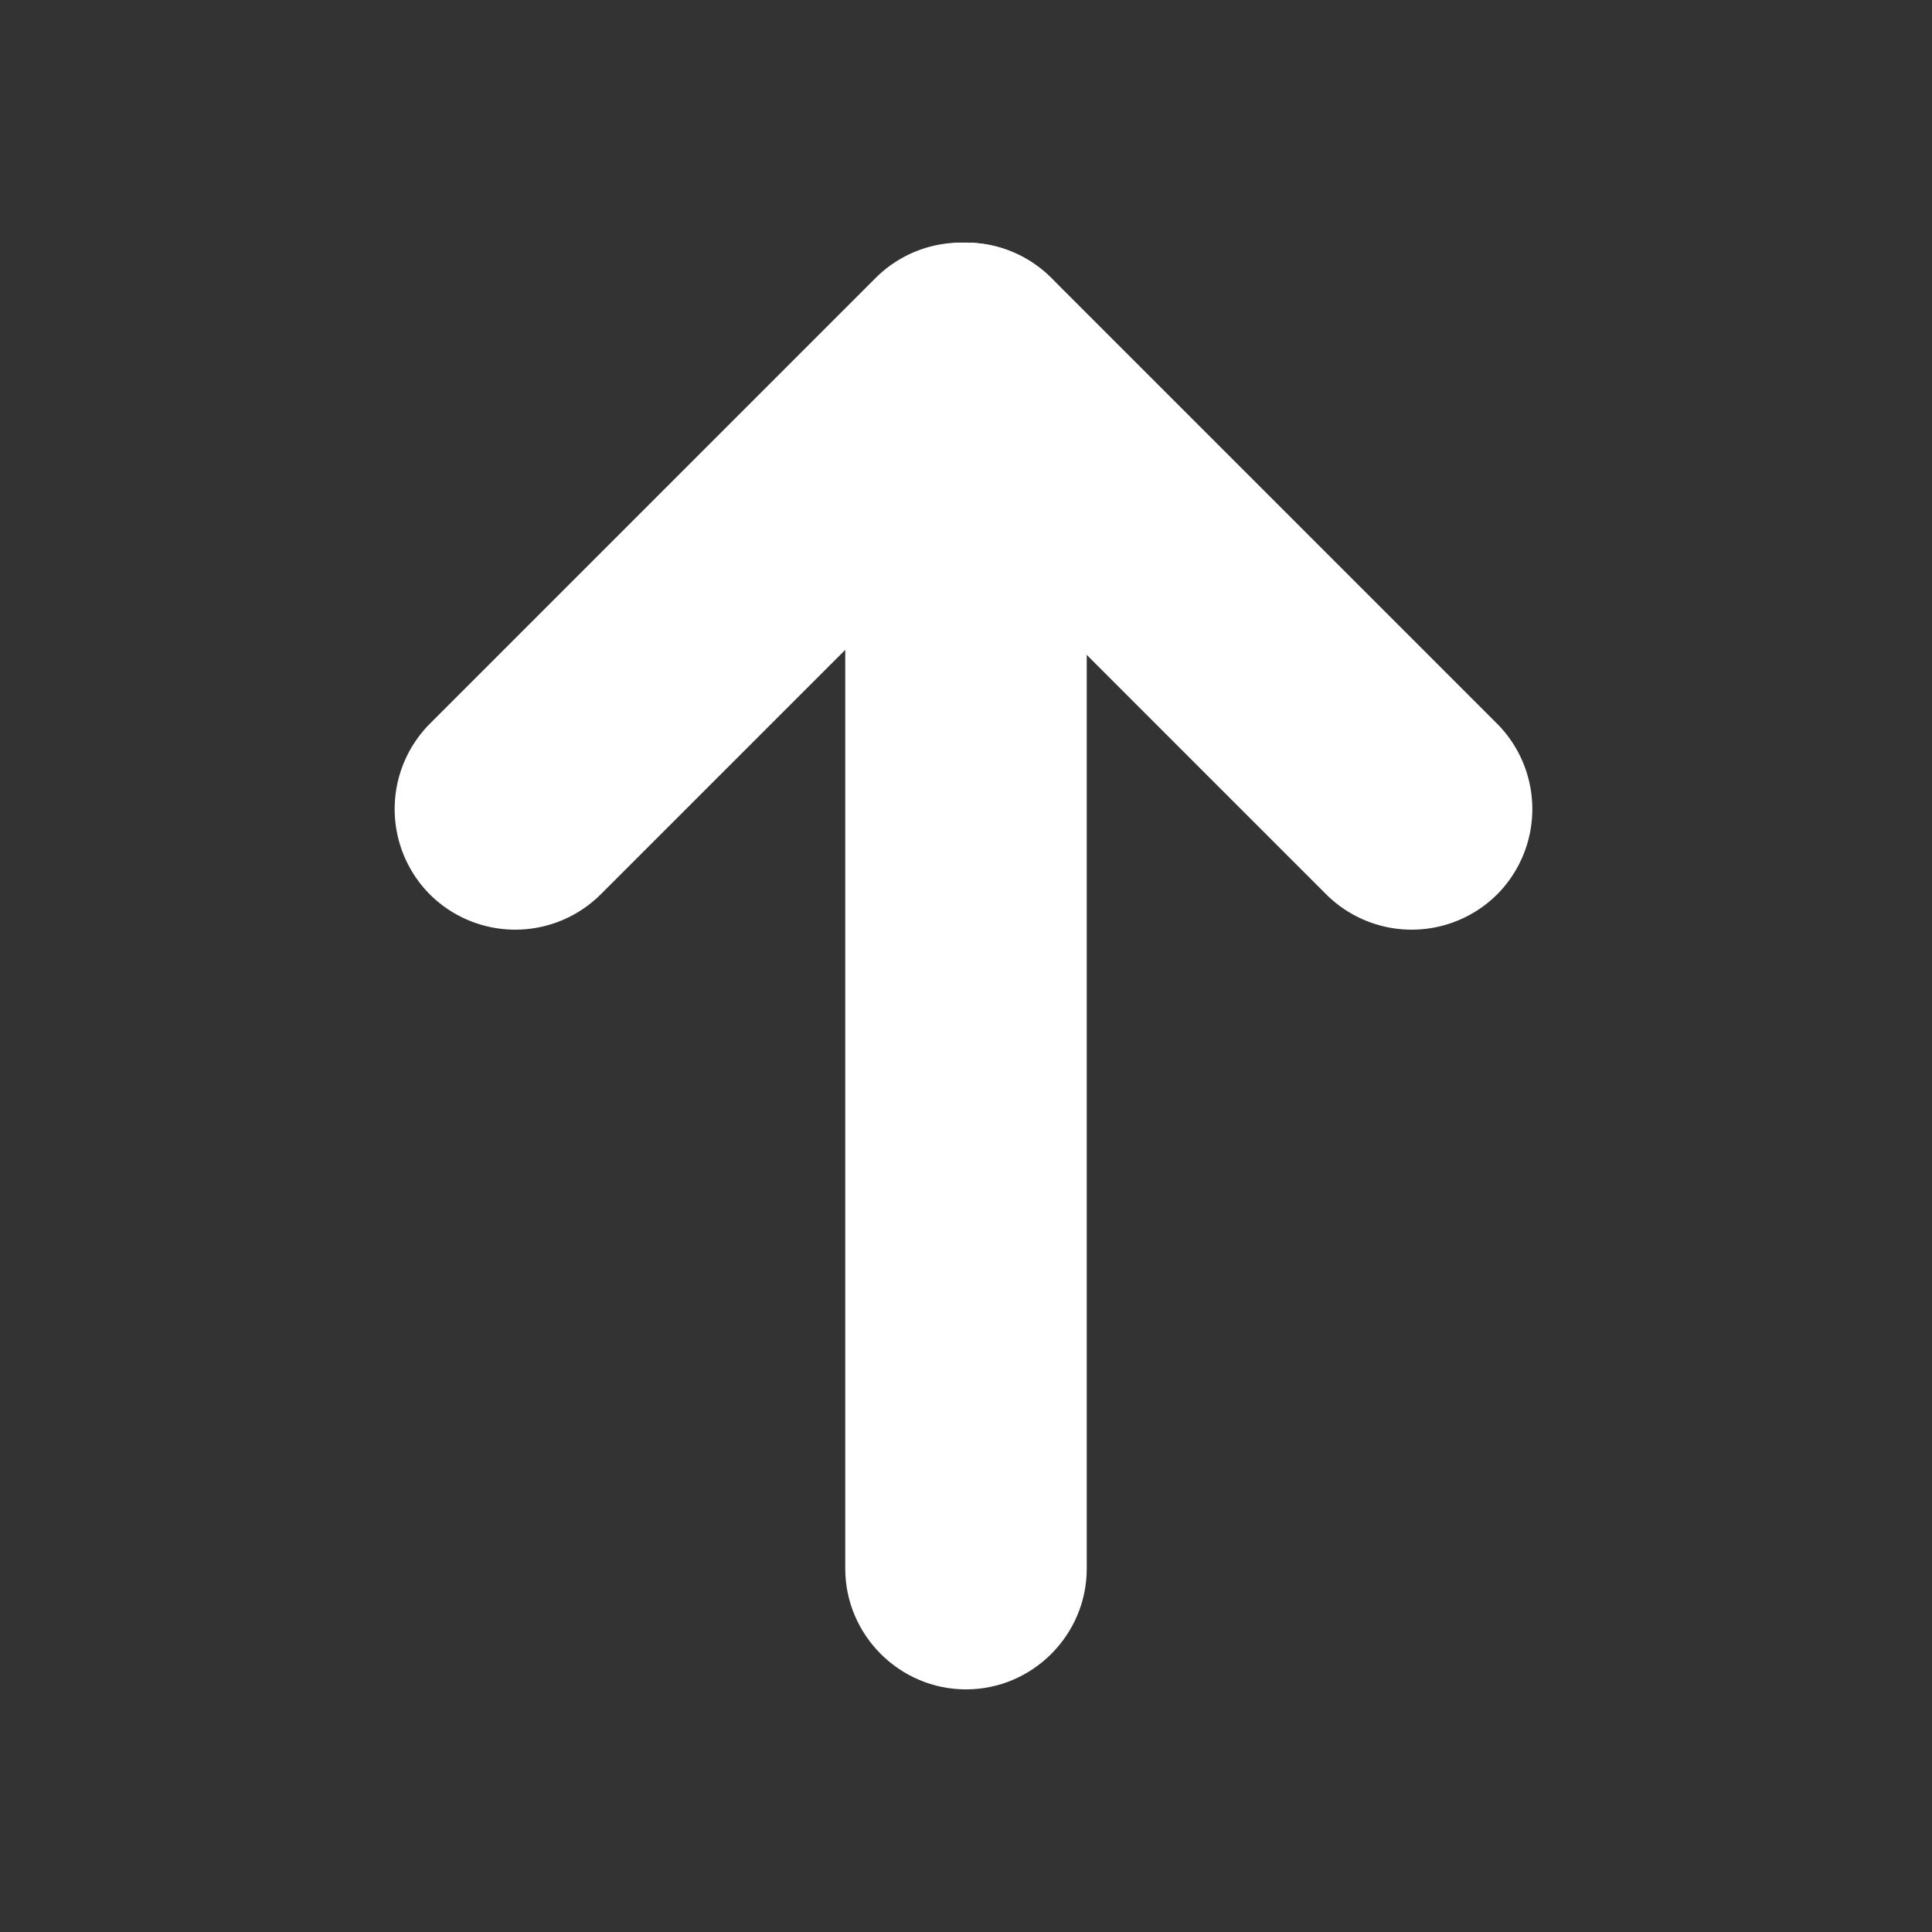
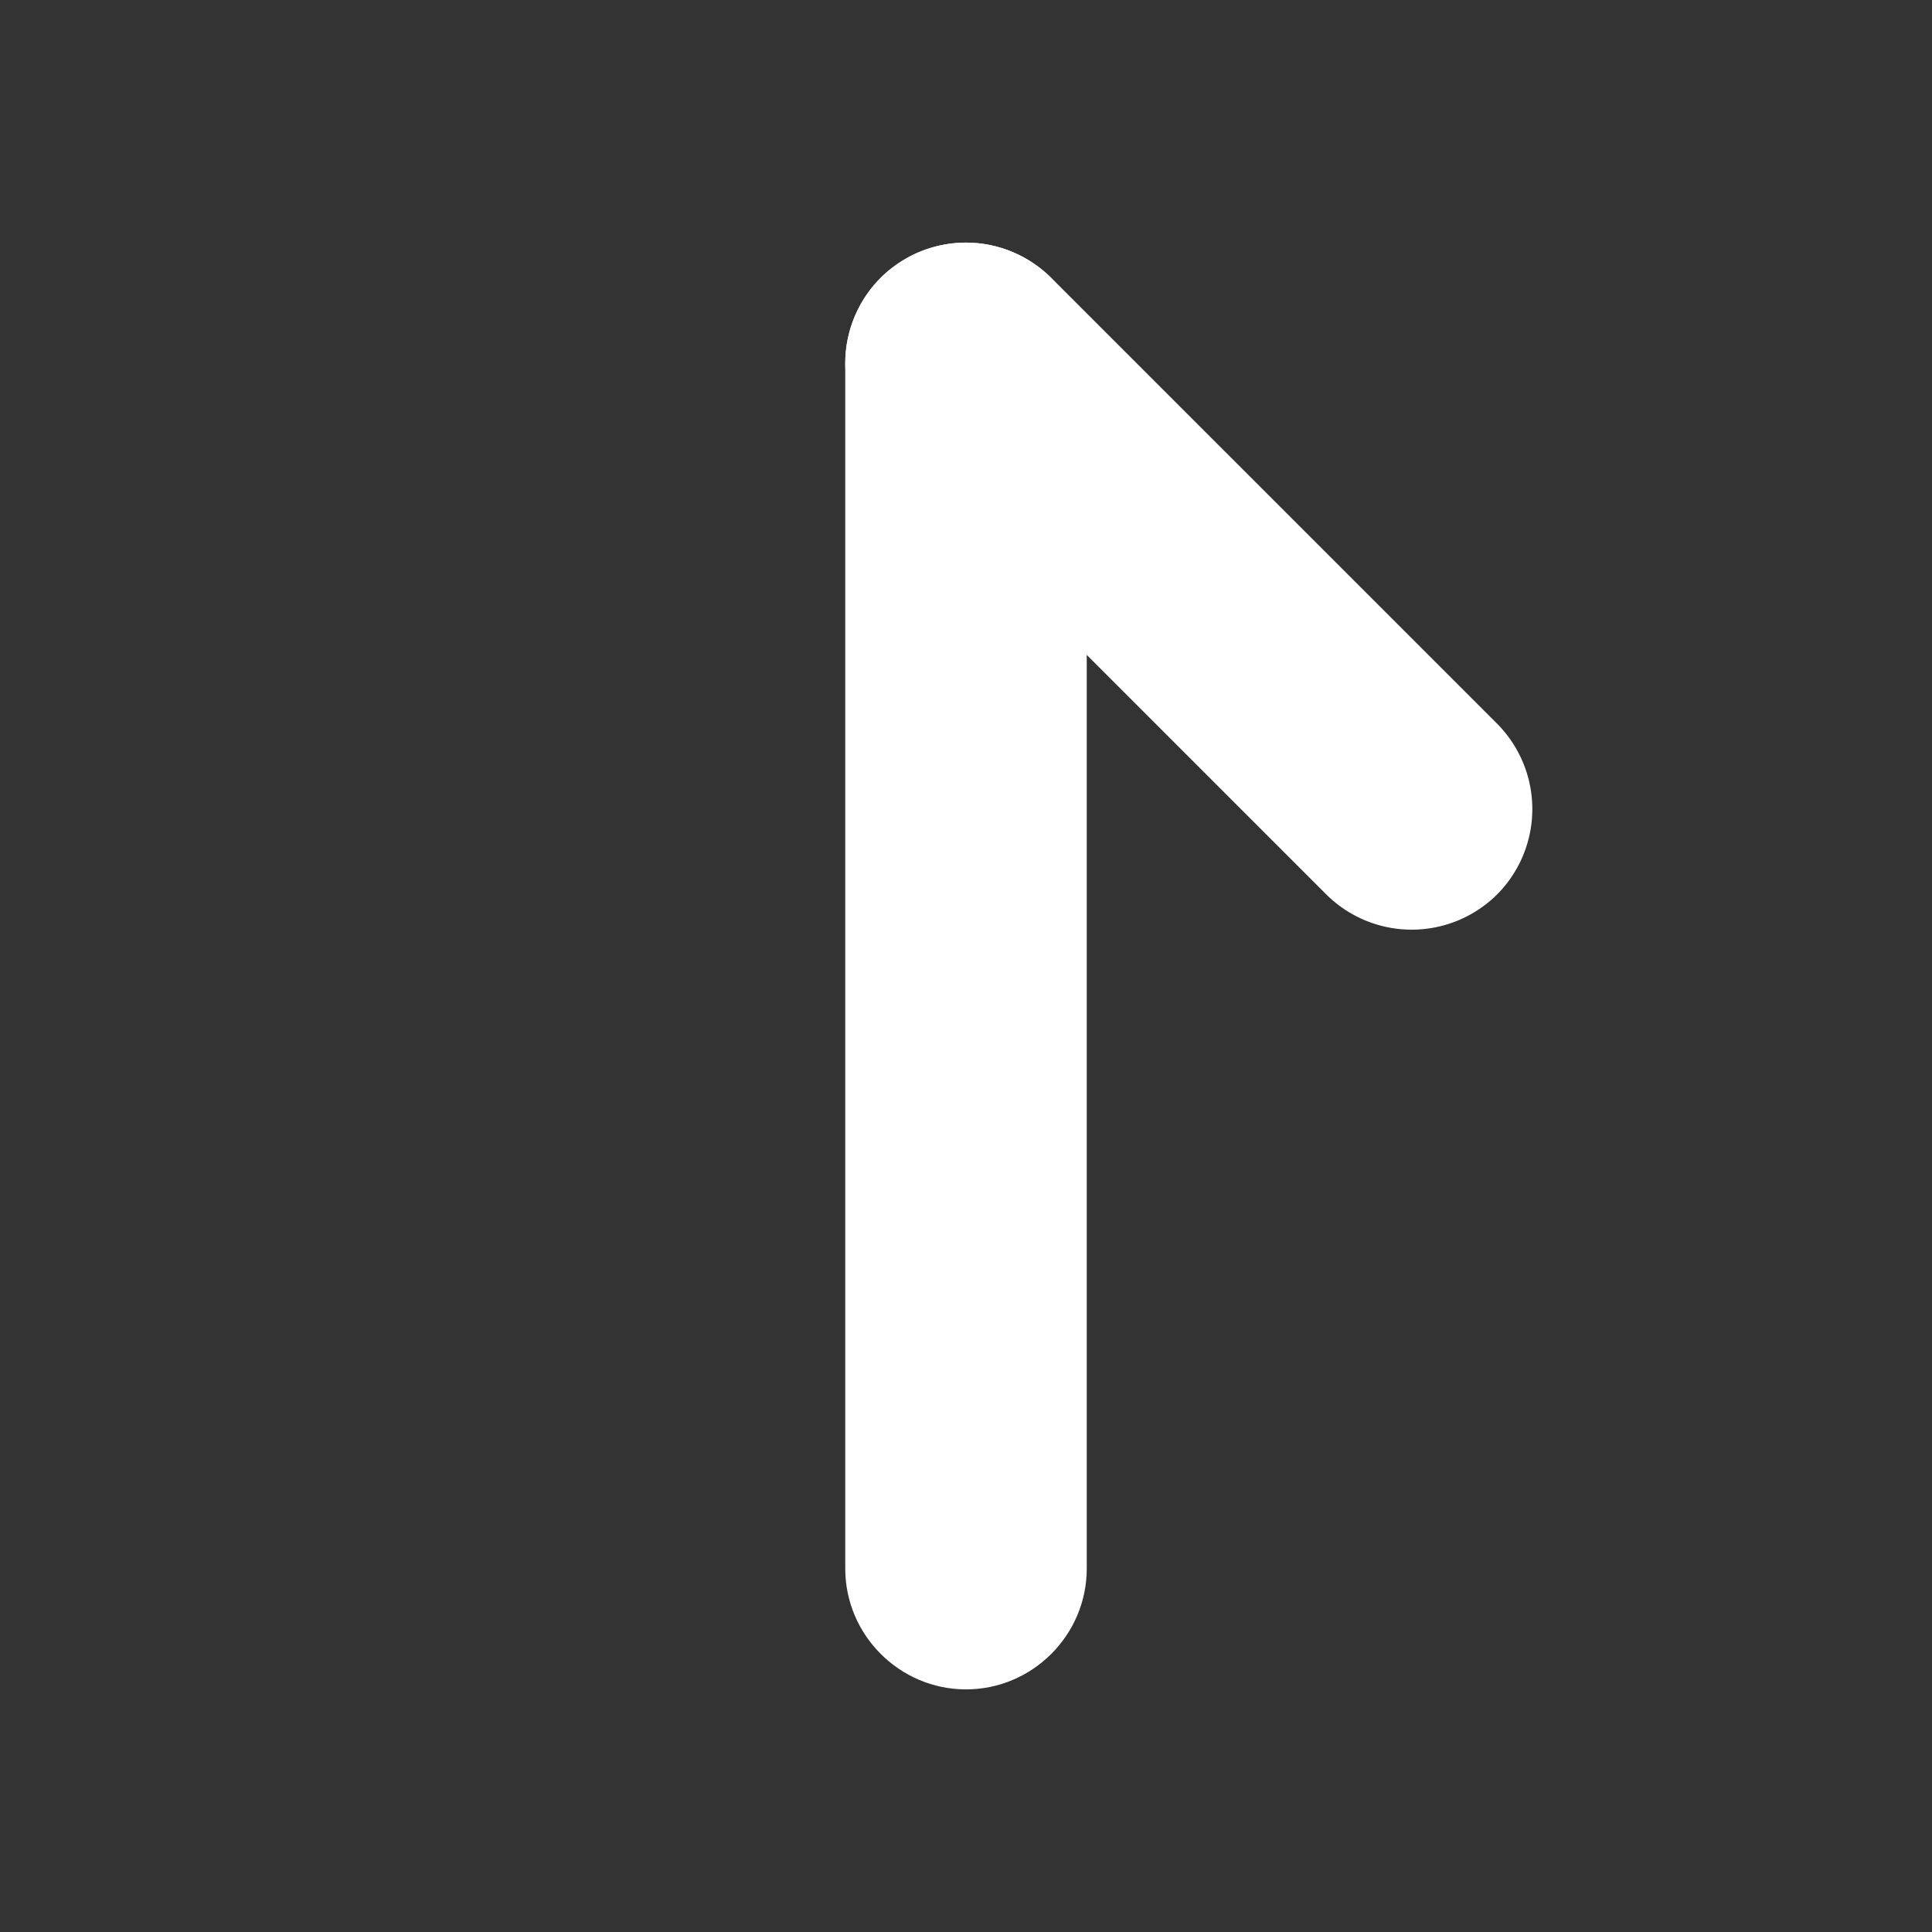
<svg xmlns="http://www.w3.org/2000/svg" viewBox="0 0 64 64" xml:space="preserve" fill="white">
  <rect x="0" y="0" width="64" height="64" fill="#333333" stroke="none" />
  <path d="M32 55.963c2.2 0 4-1.8 4-4V12.037c0-2.2-1.8-4-4-4s-4 1.8-4 4v39.926c0 2.2 1.8 4 4 4z" />
  <path d="M49.593 29.63a4.011 4.011 0 0 0 0-5.657L34.824 9.204a4.011 4.011 0 0 0-5.657 0 4.011 4.011 0 0 0 0 5.657L43.936 29.63a4.013 4.013 0 0 0 5.657 0z" />
-   <path d="M14.241 29.63a4.011 4.011 0 0 1 0-5.657L29.01 9.204a4.011 4.011 0 0 1 5.657 0 4.011 4.011 0 0 1 0 5.657L19.897 29.63a4.012 4.012 0 0 1-5.656 0z" />
</svg>